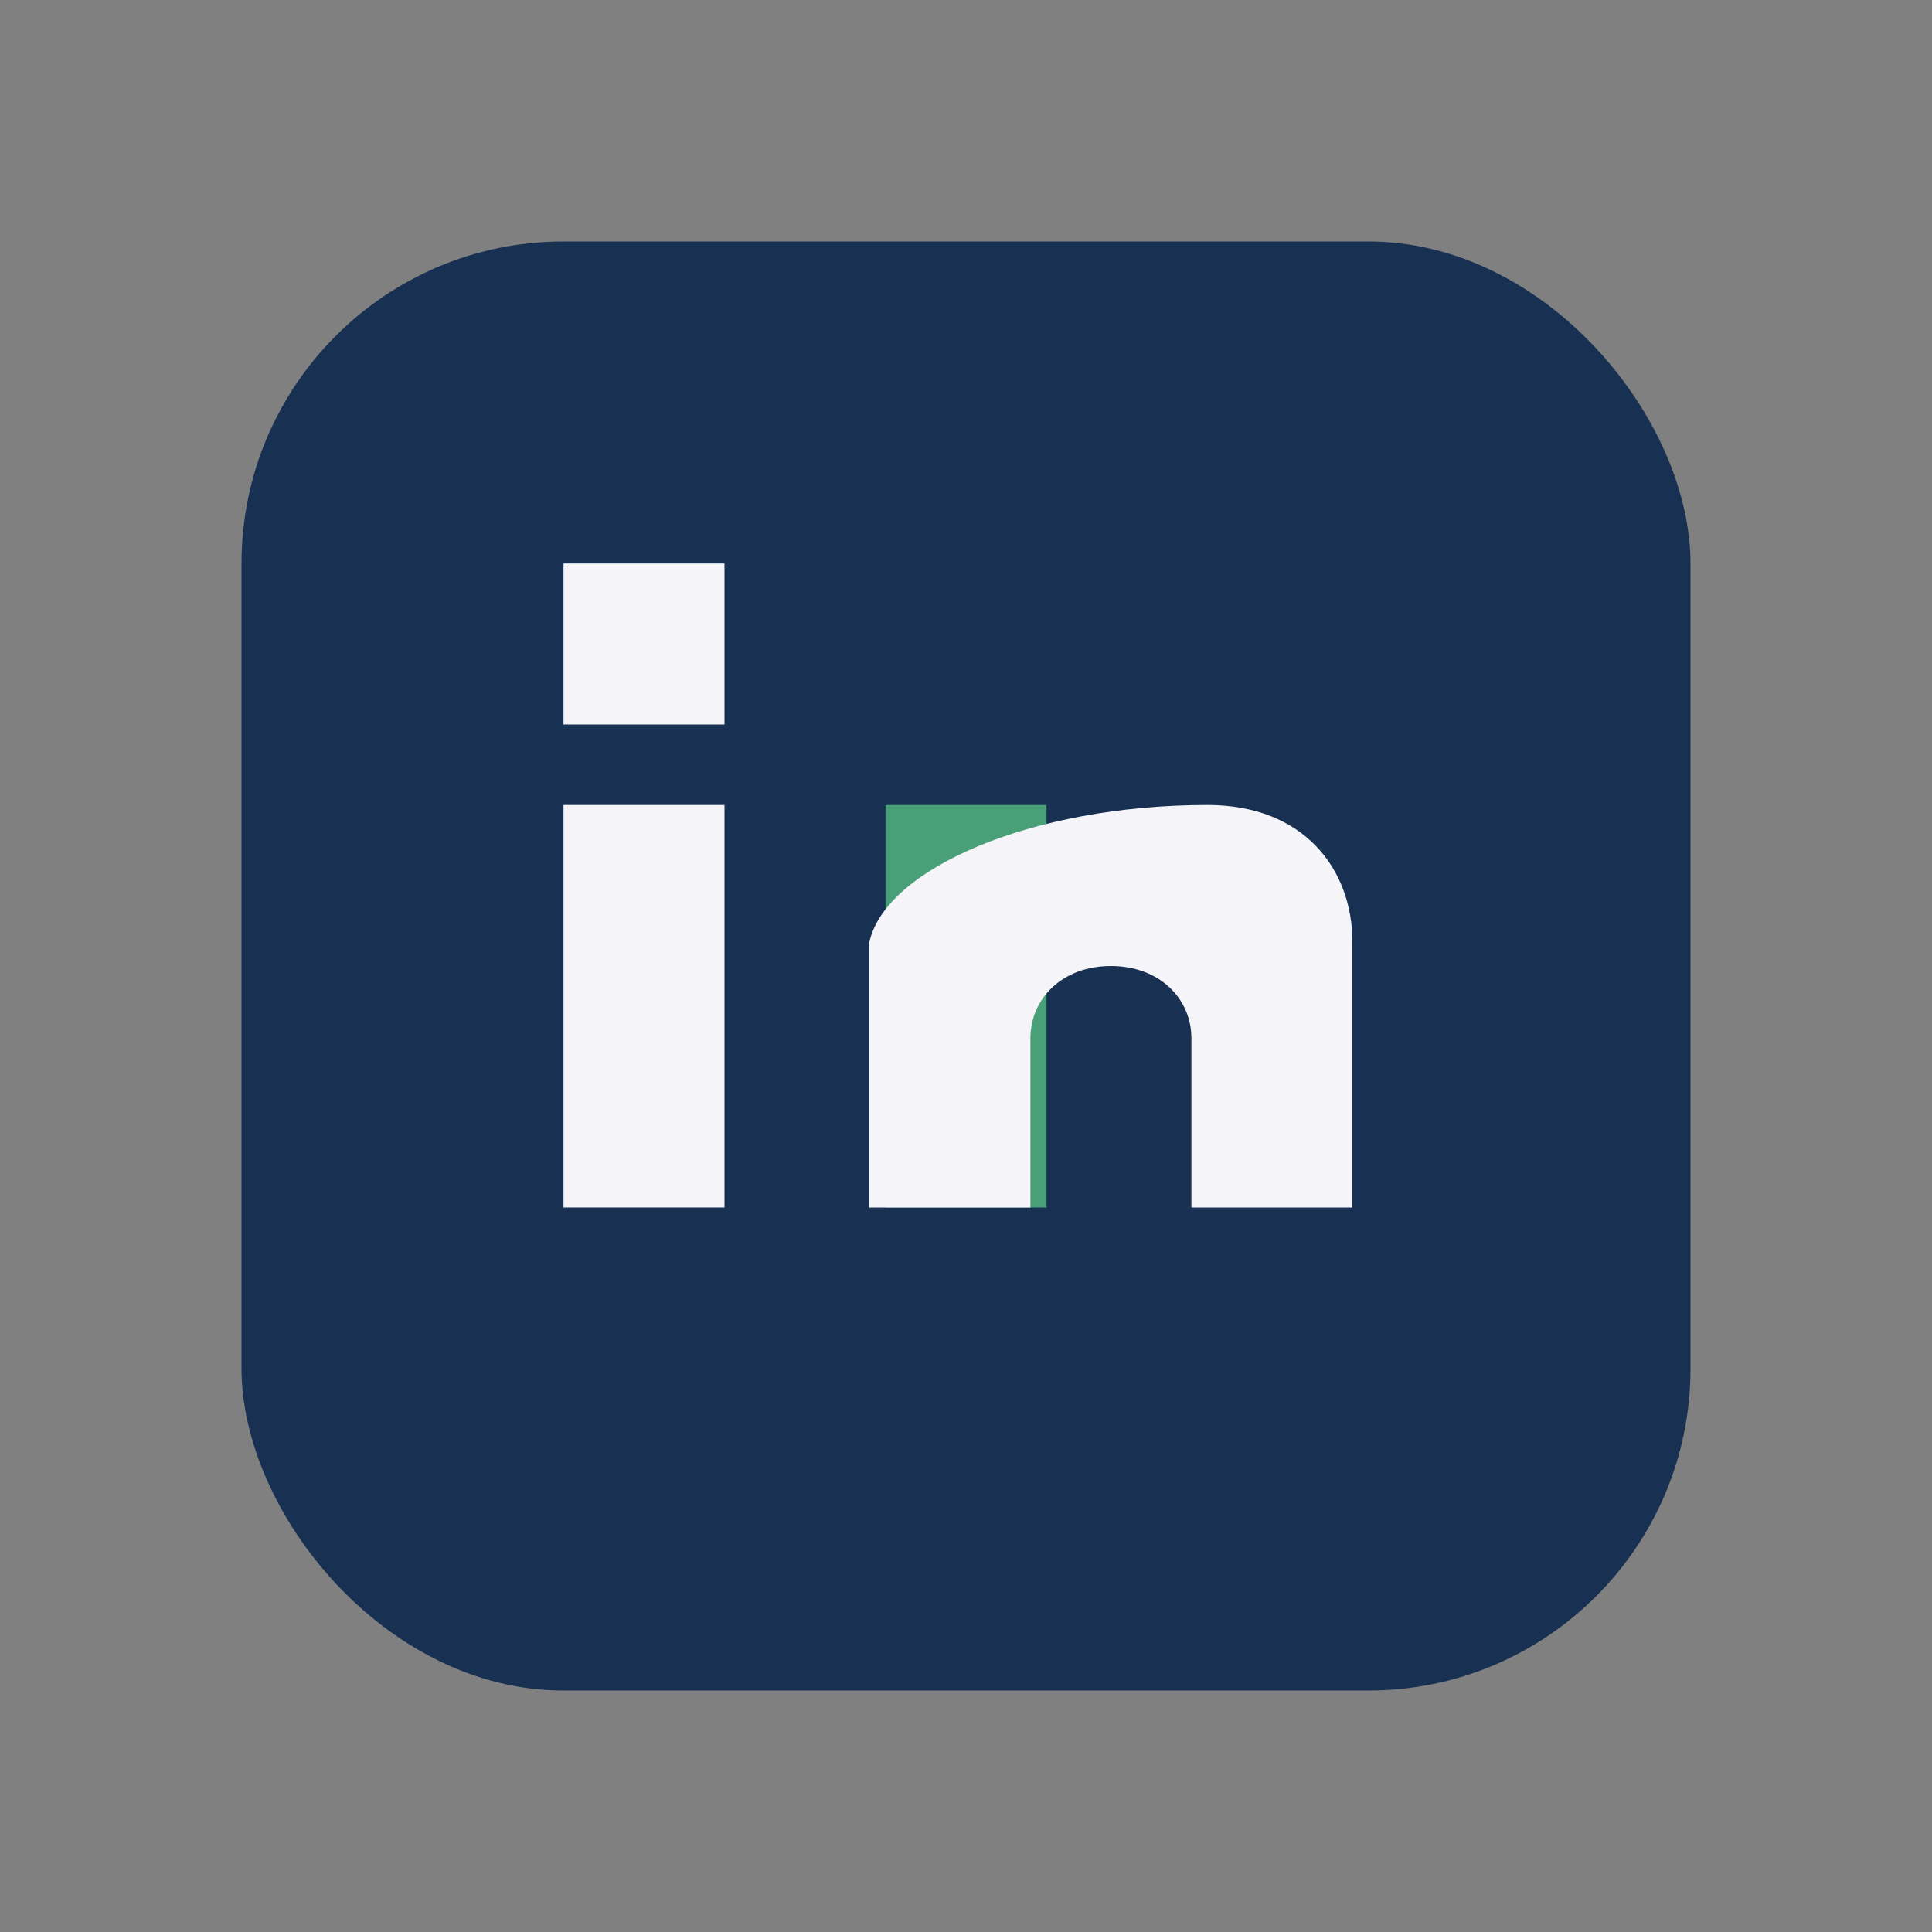
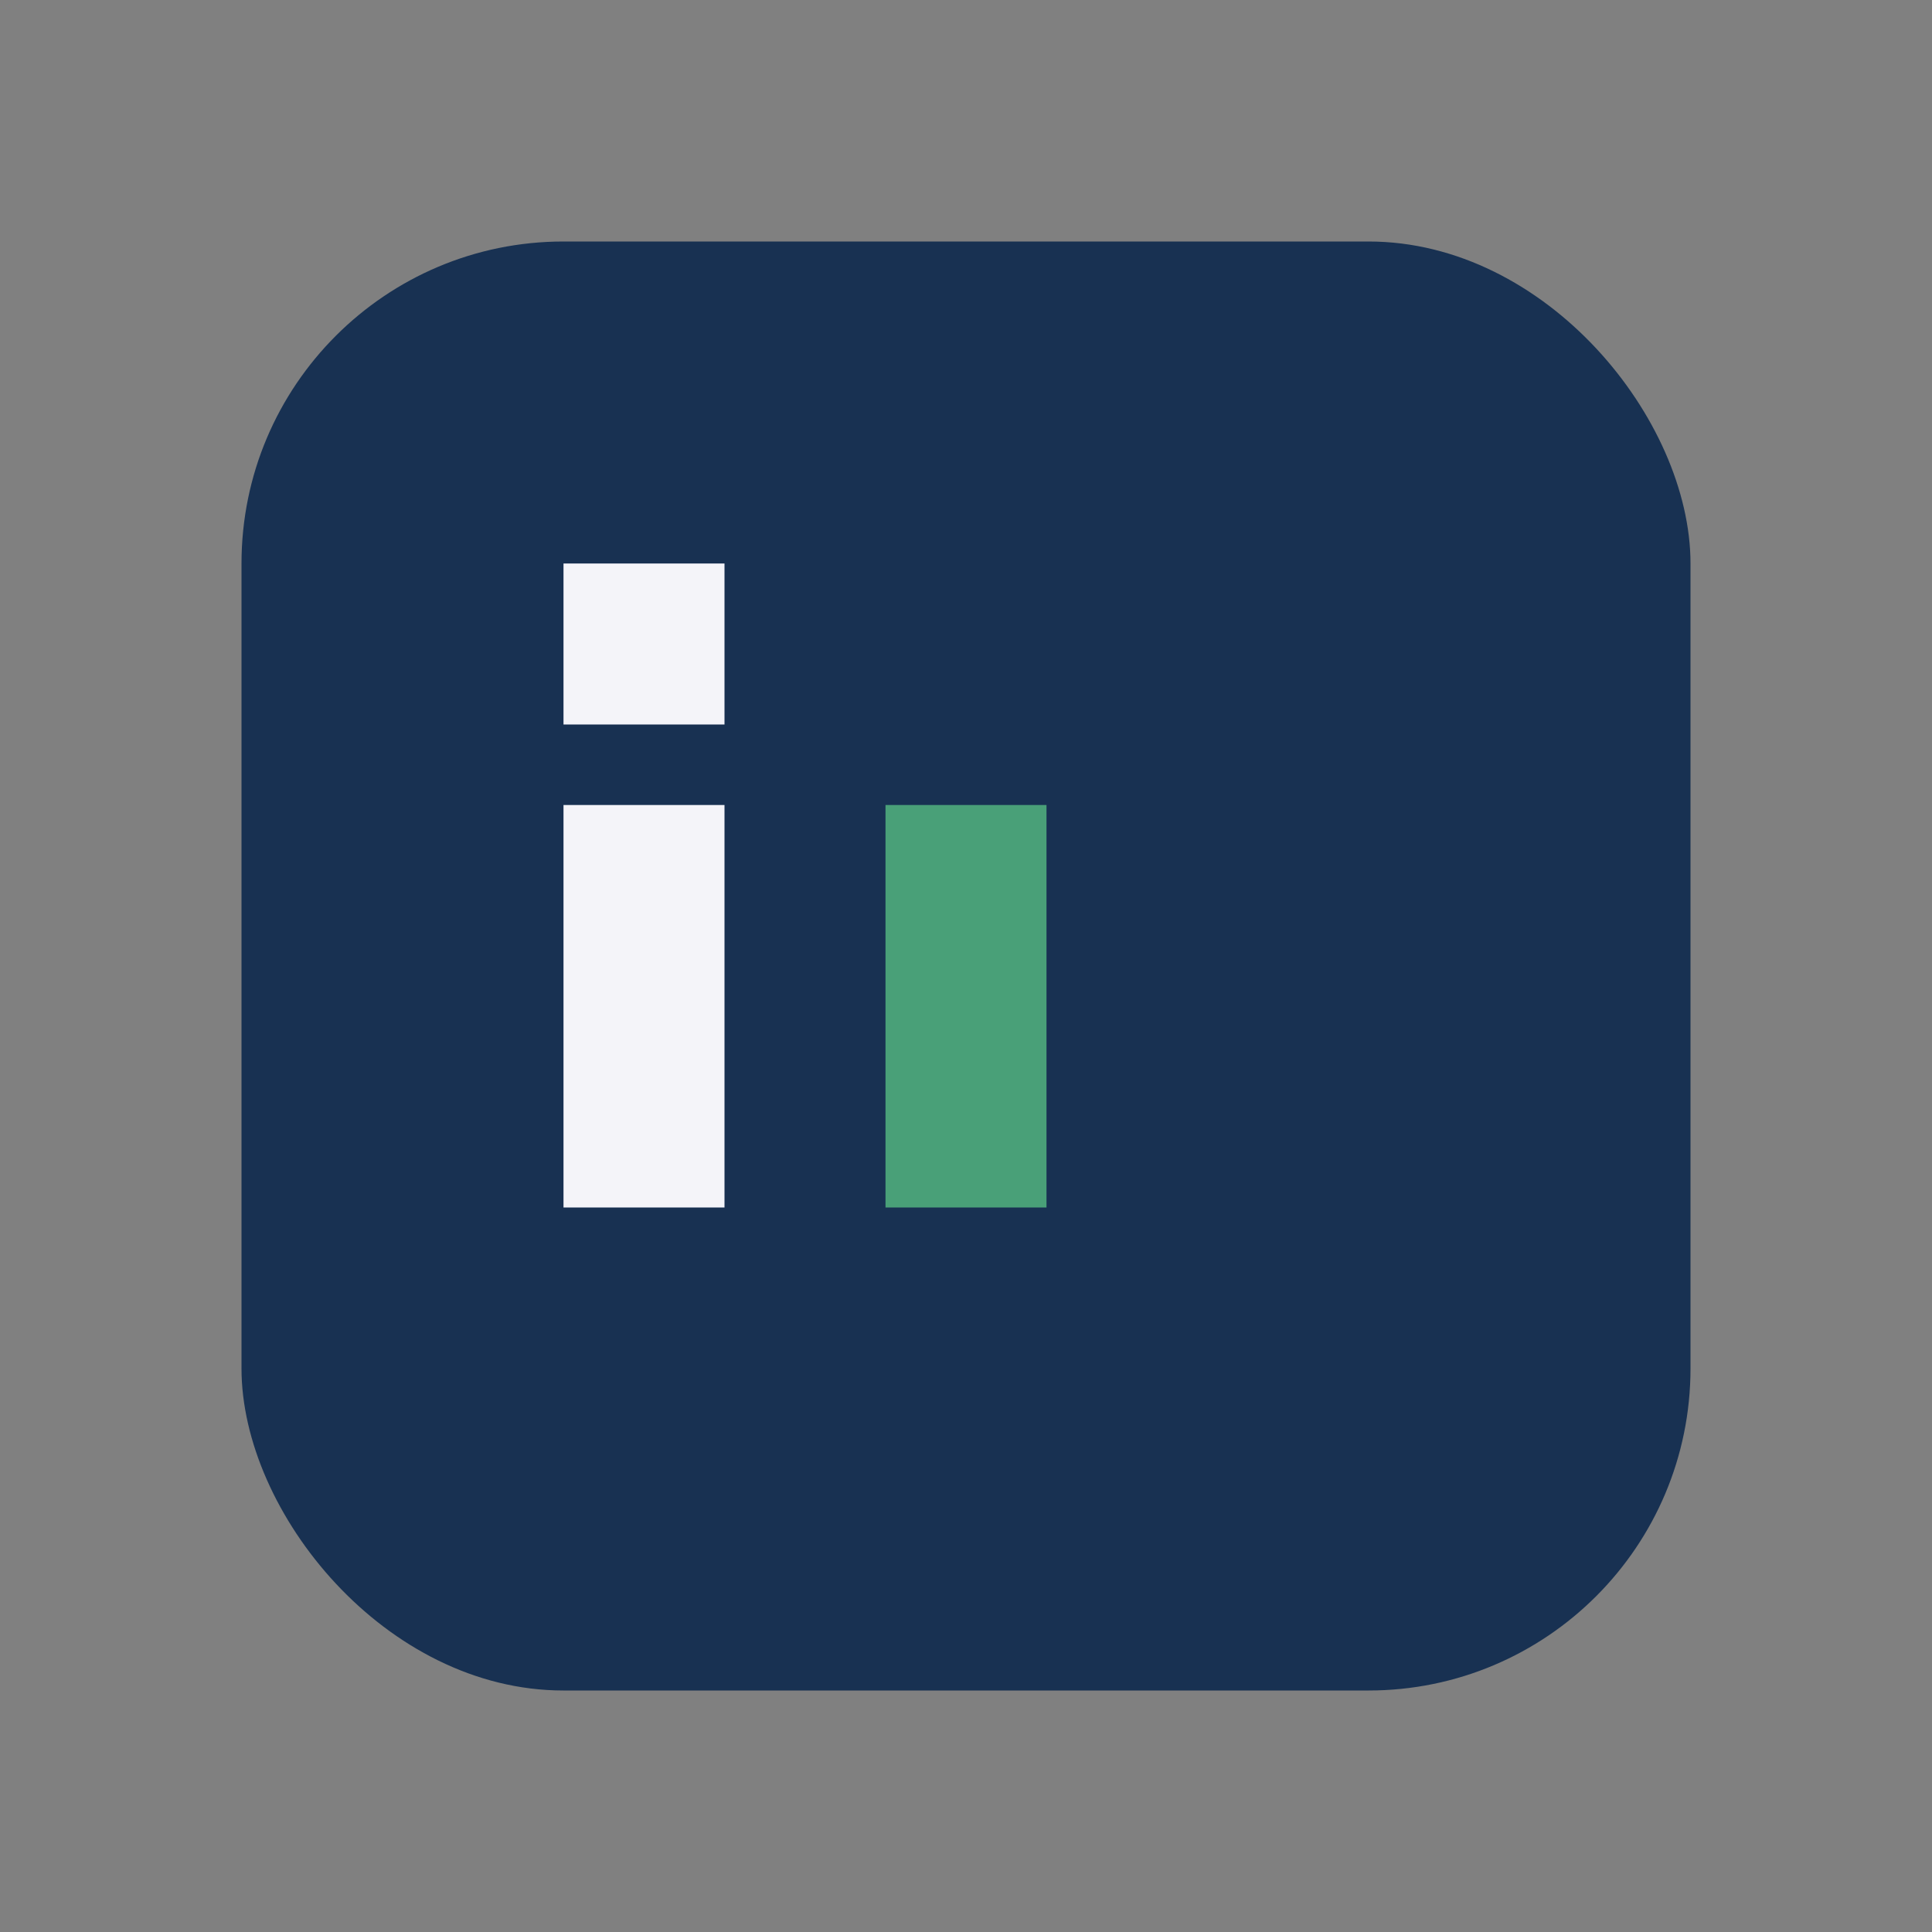
<svg xmlns="http://www.w3.org/2000/svg" width="24" height="24" viewBox="0 0 24 24">
  <rect x="0" y="0" width="24" height="24" fill="#808080" stroke="none" />
  <rect x="3" y="3" width="18" height="18" rx="4" fill="#183152" />
  <rect x="7" y="10" width="2" height="5" fill="#F4F4F9" />
  <rect x="7" y="7" width="2" height="2" fill="#F4F4F9" />
  <rect x="11" y="10" width="2" height="5" fill="#49A078" />
-   <path d="M15 10c1.2 0 1.8.8 1.8 1.7V15h-2v-2.1c0-.5-.4-.9-1-.9s-1 .4-1 .9V15h-2v-3.3C11 10.8 12.8 10 15 10z" fill="#F4F4F9" />
</svg>